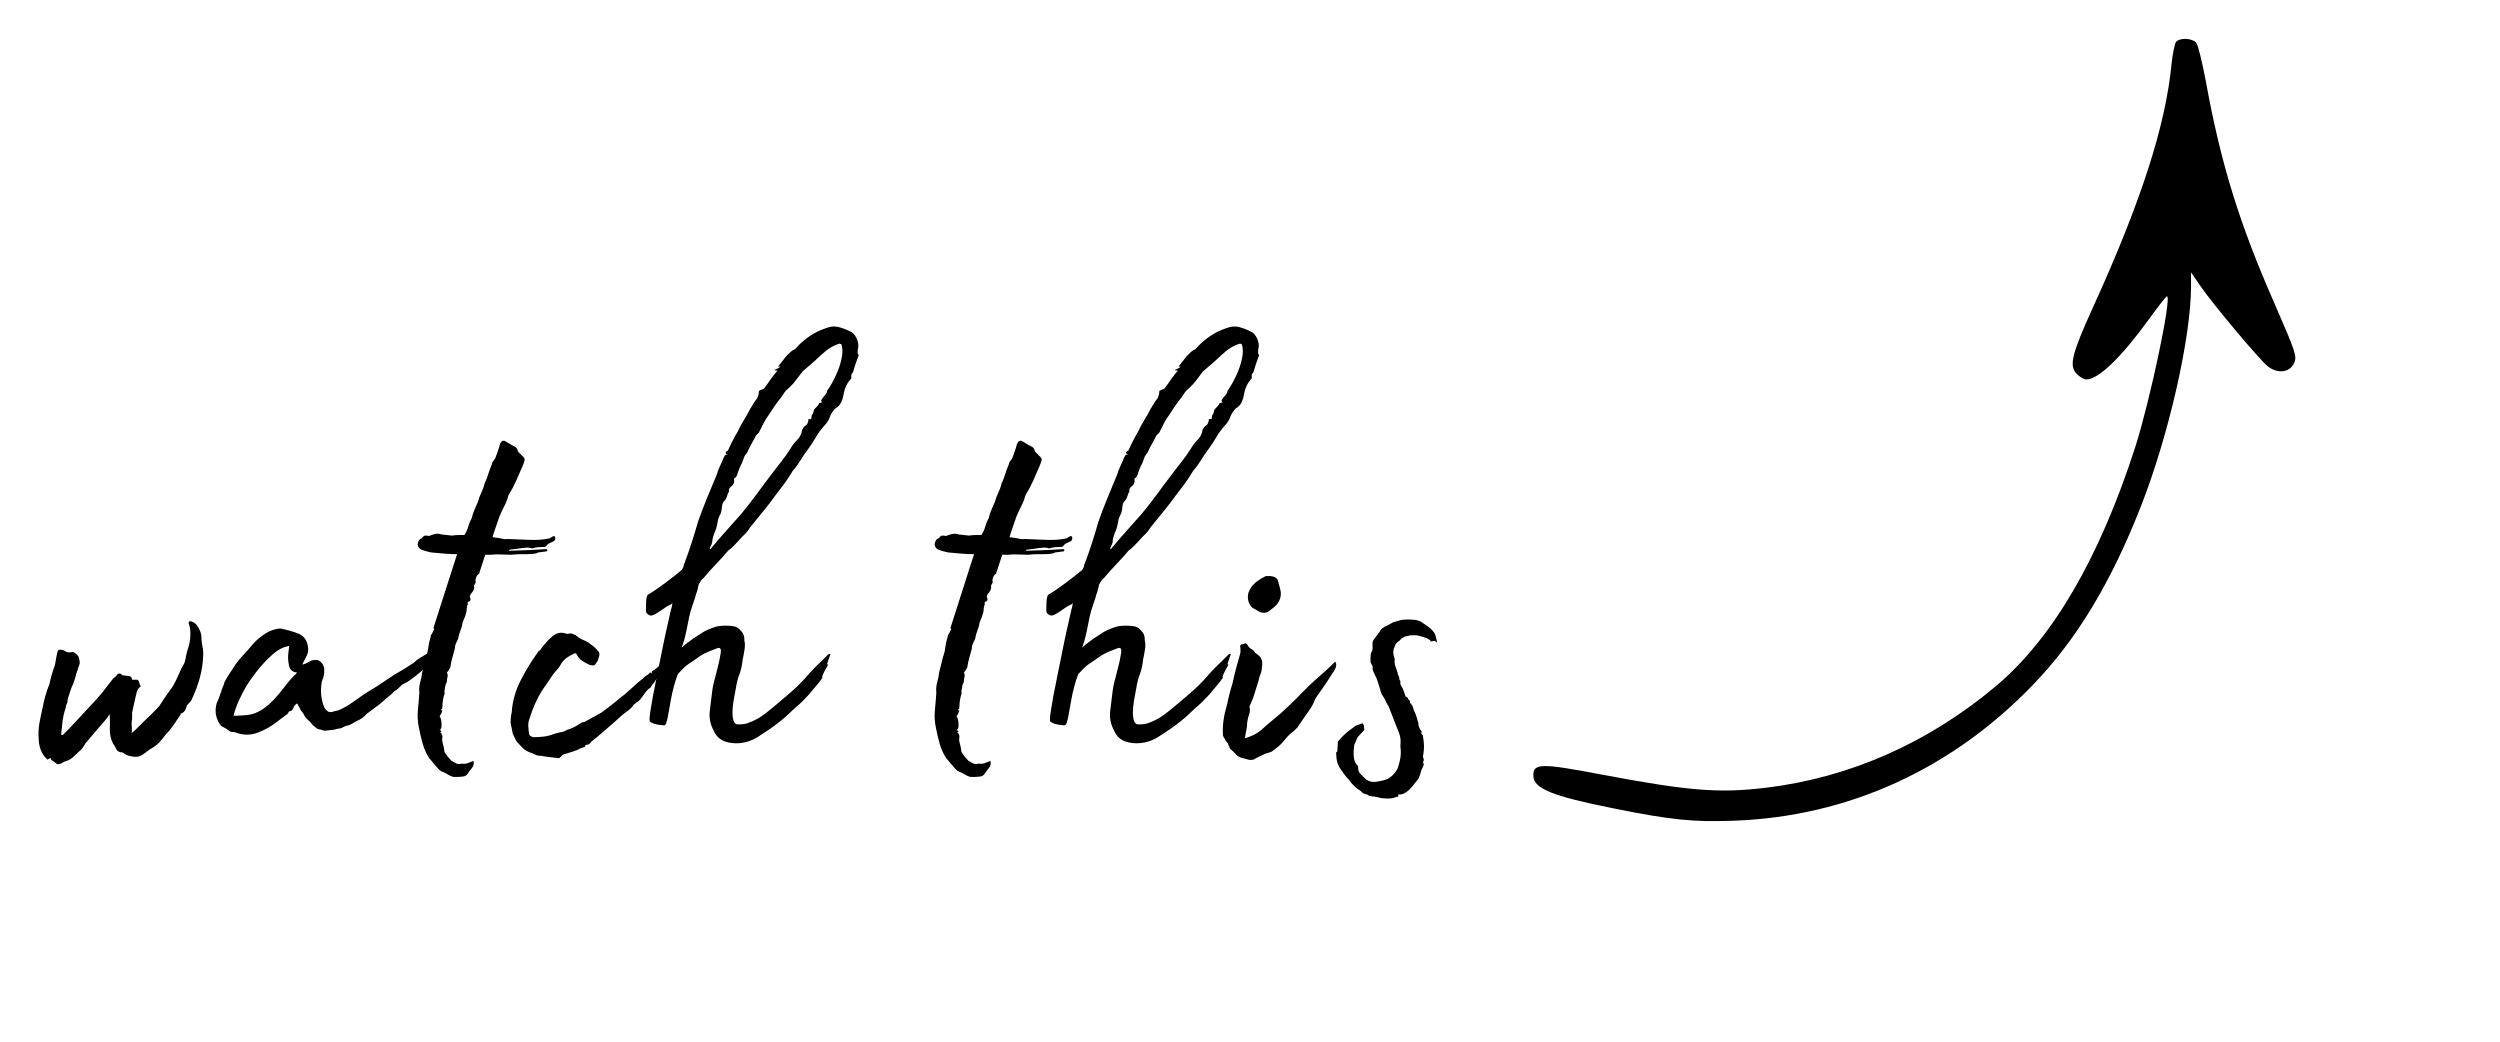
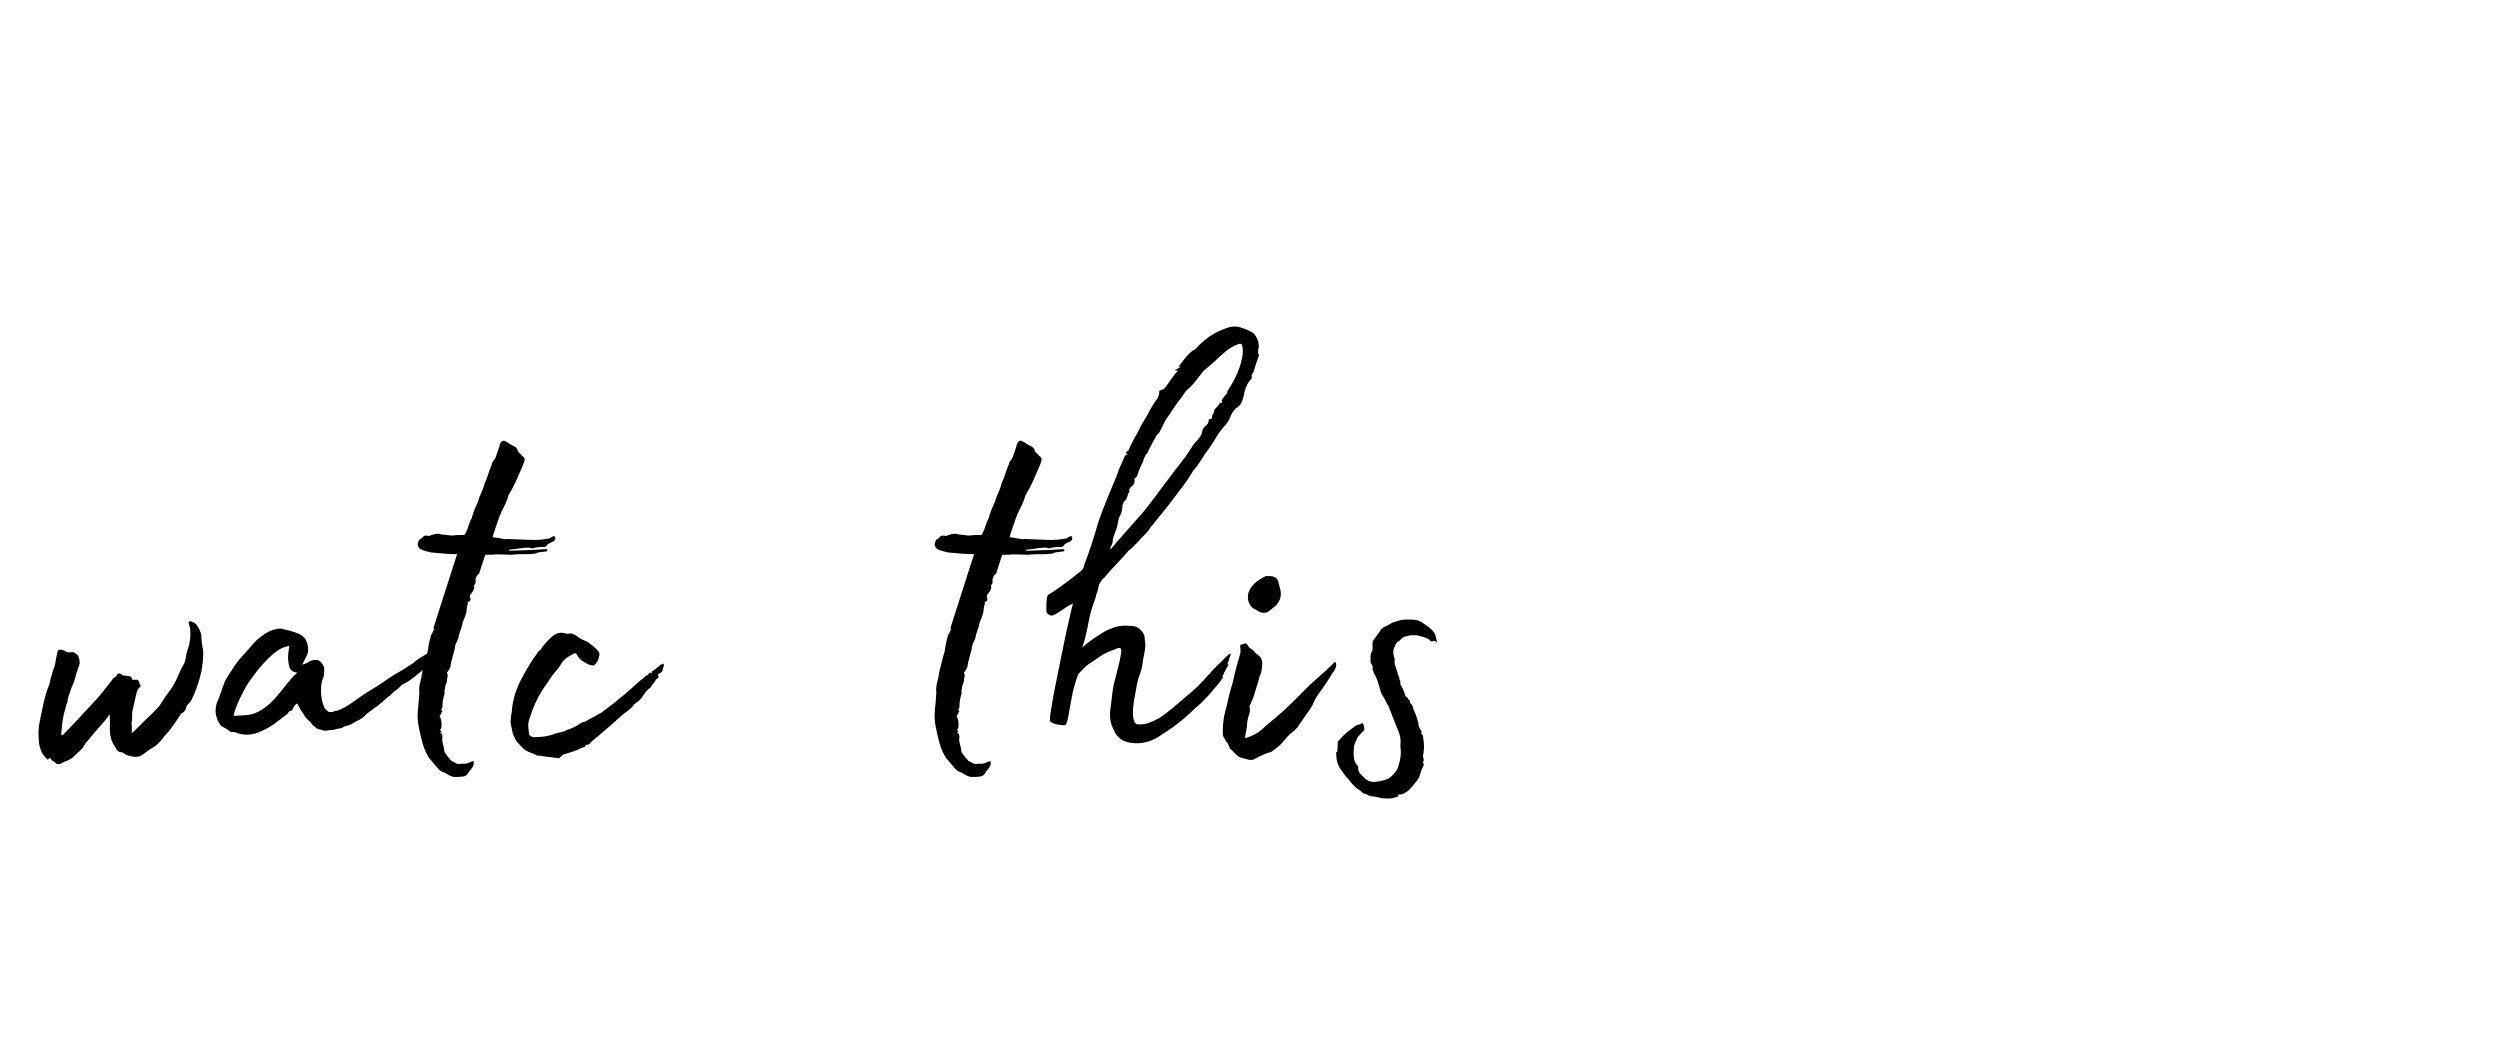
<svg xmlns="http://www.w3.org/2000/svg" width="720" zoomAndPan="magnify" viewBox="0 0 540 225" height="300" preserveAspectRatio="xMidYMid meet" version="1.2">
  <defs>
    <clipPath id="852d49496c">
-       <path d="M 331.191 8.109 L 496 8.109 L 496 177.609 L 331.191 177.609 Z M 331.191 8.109 " />
-     </clipPath>
+       </clipPath>
  </defs>
  <g id="1f96204bee">
    <g clip-rule="nonzero" clip-path="url(#852d49496c)">
      <path style=" stroke:none;fill-rule:evenodd;fill:#000000;fill-opacity:1;" d="M 470.016 9.059 C 469.738 9.453 469.289 11.531 469.066 13.723 C 467.781 27.145 462.465 43.543 452.23 66.066 C 447.422 76.625 446.863 79.039 448.598 80.781 C 449.266 81.457 450.164 81.961 450.609 81.961 C 453.293 81.961 458.215 77.188 464.312 68.762 C 466.215 66.121 467.891 63.988 468.059 63.988 C 469.18 63.988 464.48 86.285 461.234 96.508 C 453.52 120.434 443.449 137.789 431.203 148.125 C 416.605 160.422 399.602 167.949 381.539 170.141 C 371.301 171.375 364.871 170.871 345.797 167.277 C 332.824 164.805 331.199 164.859 331.199 167.5 C 331.199 170.309 335.172 171.938 348.371 174.578 C 360.844 177.105 365.82 177.609 374.547 177.273 C 399.211 176.375 421.582 166.152 439.199 147.844 C 448.598 138.07 456.035 125.77 462.523 109.145 C 468.449 93.98 473.262 72.863 473.262 61.855 L 473.262 58.82 L 475.105 61.516 C 477.625 65.281 488.027 77.691 489.871 79.152 C 491.996 80.781 494.57 80.5 495.52 78.422 C 496.191 77.02 495.914 76.176 491.27 65.504 C 483.777 48.488 479.691 35.402 476.449 17.484 C 475.668 13.383 474.77 9.676 474.379 9.227 C 473.539 8.219 470.801 8.105 470.016 9.059 Z M 470.016 9.059 " />
    </g>
    <g style="fill:#000000;fill-opacity:1;">
      <g transform="translate(5.914, 158.624)">
        <path style="stroke:none" d="M 6.562 6.453 C 6.32 6.367 6.098 6.223 5.891 6.016 C 5.691 5.816 5.473 5.676 5.234 5.594 C 5.234 5.594 5.148 5.43 4.984 5.109 C 4.742 5.191 4.539 5.312 4.375 5.469 C 3.645 4.82 3.141 4.094 2.859 3.281 C 2.578 2.469 2.438 1.656 2.438 0.844 C 2.352 -0.281 2.41 -1.391 2.609 -2.484 C 2.816 -3.586 3.039 -4.664 3.281 -5.719 C 3.445 -6.613 3.648 -7.484 3.891 -8.328 C 4.129 -9.18 4.414 -10.016 4.75 -10.828 C 4.906 -11.555 5.082 -12.266 5.281 -12.953 C 5.488 -13.641 5.711 -14.312 5.953 -14.969 C 6.035 -15.445 6.117 -15.93 6.203 -16.422 C 6.285 -16.91 6.367 -17.316 6.453 -17.641 C 6.523 -18.203 6.848 -18.406 7.422 -18.25 C 7.578 -18.25 7.738 -18.207 7.906 -18.125 C 8.07 -18.039 8.156 -18 8.156 -18 C 8.312 -17.844 8.473 -17.766 8.641 -17.766 C 8.879 -17.68 9.16 -17.676 9.484 -17.75 C 9.805 -17.832 10.094 -17.754 10.344 -17.516 C 10.75 -17.273 11.008 -16.953 11.125 -16.547 C 11.25 -16.141 11.312 -15.734 11.312 -15.328 L 10.578 -13.141 C 10.504 -12.816 10.406 -12.453 10.281 -12.047 C 10.156 -11.641 10.016 -11.234 9.859 -10.828 C 9.691 -10.504 9.523 -10.098 9.359 -9.609 C 9.203 -9.117 9.039 -8.633 8.875 -8.156 C 8.719 -7.664 8.641 -7.258 8.641 -6.938 C 8.555 -6.77 8.473 -6.562 8.391 -6.312 C 8.305 -6.07 8.266 -5.875 8.266 -5.719 C 7.941 -4.738 7.719 -3.766 7.594 -2.797 C 7.477 -1.828 7.379 -0.895 7.297 0 C 7.297 0.082 7.414 0.125 7.656 0.125 L 9.125 -1.344 C 9.938 -2.227 10.707 -3.055 11.438 -3.828 C 12.164 -4.598 12.938 -5.43 13.75 -6.328 C 14.633 -7.211 15.461 -8.141 16.234 -9.109 C 17.004 -10.086 17.797 -11.109 18.609 -12.172 C 18.773 -12.242 18.895 -12.32 18.969 -12.406 C 19.051 -12.488 19.133 -12.57 19.219 -12.656 C 19.539 -13.219 19.945 -13.297 20.438 -12.891 C 20.438 -12.805 20.457 -12.766 20.5 -12.766 C 20.539 -12.766 20.562 -12.766 20.562 -12.766 C 21.125 -12.691 21.586 -12.633 21.953 -12.594 C 22.316 -12.551 22.539 -12.328 22.625 -11.922 L 22.625 -11.797 C 22.863 -11.797 23.102 -11.797 23.344 -11.797 C 23.594 -11.797 23.758 -11.797 23.844 -11.797 C 24 -11.641 24.098 -11.457 24.141 -11.25 C 24.18 -11.051 24.242 -10.867 24.328 -10.703 C 24.41 -10.617 24.453 -10.535 24.453 -10.453 C 24.453 -10.379 24.453 -10.344 24.453 -10.344 C 24.047 -10.02 23.781 -9.656 23.656 -9.25 C 23.539 -8.844 23.441 -8.438 23.359 -8.031 L 22.625 -4.75 C 22.625 -4.414 22.625 -4.047 22.625 -3.641 C 22.625 -3.242 22.582 -2.844 22.5 -2.438 C 22.5 -2.113 22.52 -1.766 22.562 -1.391 C 22.602 -1.023 22.582 -0.645 22.5 -0.25 C 23.07 -0.727 23.578 -1.191 24.016 -1.641 C 24.461 -2.086 24.891 -2.516 25.297 -2.922 C 26.43 -3.973 27.488 -5.023 28.469 -6.078 C 28.875 -6.734 29.336 -7.441 29.859 -8.203 C 30.391 -8.973 30.898 -9.688 31.391 -10.344 C 31.867 -11.156 32.289 -12.004 32.656 -12.891 C 33.02 -13.785 33.445 -14.641 33.938 -15.453 C 34.102 -16.016 34.223 -16.539 34.297 -17.031 C 34.379 -17.52 34.504 -18.004 34.672 -18.484 C 35.148 -19.785 35.312 -21.25 35.156 -22.875 C 34.988 -23.602 34.867 -24.004 34.797 -24.078 L 35.031 -24.453 C 35.52 -24.453 36.008 -24.207 36.5 -23.719 C 36.82 -23.312 37.082 -22.863 37.281 -22.375 C 37.488 -21.895 37.594 -21.41 37.594 -20.922 C 37.594 -20.359 37.672 -19.691 37.828 -18.922 C 37.992 -18.148 38.035 -17.438 37.953 -16.781 C 37.867 -13.863 37.016 -10.703 35.391 -7.297 L 34.422 -6.203 C 34.266 -5.305 33.859 -4.738 33.203 -4.5 C 33.129 -4.5 33.094 -4.414 33.094 -4.25 C 32.52 -3.445 31.988 -2.676 31.5 -1.938 C 31.02 -1.207 30.453 -0.52 29.797 0.125 C 29.391 0.688 28.984 1.191 28.578 1.641 C 28.18 2.086 27.656 2.516 27 2.922 C 26.676 3.078 26.312 3.316 25.906 3.641 C 25.5 3.973 25.094 4.258 24.688 4.5 C 24.207 4.82 23.562 4.922 22.75 4.797 C 21.938 4.68 21.328 4.461 20.922 4.141 C 20.598 3.973 20.477 3.891 20.562 3.891 C 19.906 3.891 19.473 3.688 19.266 3.281 C 19.066 2.875 18.805 2.43 18.484 1.953 C 18.004 0.973 17.781 -0.062 17.812 -1.156 C 17.852 -2.25 17.836 -3.32 17.766 -4.375 C 17.43 -3.812 17.039 -3.285 16.594 -2.797 C 16.156 -2.305 15.734 -1.82 15.328 -1.344 C 15.004 -0.938 14.676 -0.551 14.344 -0.188 C 14.02 0.176 13.695 0.562 13.375 0.969 C 13.301 1.051 13.18 1.191 13.016 1.391 C 12.848 1.598 12.688 1.785 12.531 1.953 C 12.363 2.273 12.16 2.598 11.922 2.922 C 11.68 3.242 11.359 3.566 10.953 3.891 C 10.629 4.211 10.266 4.555 9.859 4.922 C 9.453 5.285 9.004 5.551 8.516 5.719 C 8.191 5.801 7.867 5.941 7.547 6.141 C 7.223 6.348 6.895 6.453 6.562 6.453 Z M 6.562 6.453 " />
      </g>
    </g>
    <g style="fill:#000000;fill-opacity:1;">
      <g transform="translate(47.151, 158.624)">
        <path style="stroke:none" d="M 46.109 -16.172 C 45.535 -15.285 44.801 -14.457 43.906 -13.688 C 43.02 -12.914 42.172 -12.242 41.359 -11.672 C 41.035 -11.43 40.691 -11.227 40.328 -11.062 C 39.961 -10.906 39.695 -10.742 39.531 -10.578 C 39.375 -10.422 39.172 -10.219 38.922 -9.969 C 38.68 -9.727 38.398 -9.523 38.078 -9.359 C 37.992 -9.285 37.789 -9.082 37.469 -8.75 C 37.145 -8.426 36.898 -8.227 36.734 -8.156 L 34.906 -6.562 L 31.984 -4.375 C 31.504 -3.812 31 -3.406 30.469 -3.156 C 29.945 -2.914 29.359 -2.594 28.703 -2.188 C 28.379 -2.031 28.094 -1.93 27.844 -1.891 C 27.602 -1.848 27.32 -1.742 27 -1.578 C 26.914 -1.492 26.734 -1.41 26.453 -1.328 C 26.172 -1.254 25.945 -1.219 25.781 -1.219 C 25.707 -1.219 25.547 -1.176 25.297 -1.094 C 25.055 -1.008 24.852 -0.969 24.688 -0.969 C 24.445 -0.969 24.102 -0.926 23.656 -0.844 C 23.207 -0.77 22.863 -0.77 22.625 -0.844 C 22.539 -0.926 22.359 -0.988 22.078 -1.031 C 21.797 -1.07 21.57 -1.133 21.406 -1.219 C 21.25 -1.301 21.086 -1.422 20.922 -1.578 C 20.754 -1.742 20.594 -1.867 20.438 -1.953 C 20.113 -2.43 19.75 -2.832 19.344 -3.156 C 18.938 -3.488 18.613 -3.938 18.375 -4.5 C 18.039 -4.906 17.832 -5.188 17.75 -5.344 C 17.676 -5.508 17.555 -5.754 17.391 -6.078 C 17.305 -6.16 17.242 -6.258 17.203 -6.375 C 17.172 -6.5 17.113 -6.602 17.031 -6.688 C 16.625 -6.445 16.336 -6.102 16.172 -5.656 C 16.016 -5.207 15.734 -4.984 15.328 -4.984 C 15.242 -4.898 15.16 -4.773 15.078 -4.609 C 15.004 -4.453 14.883 -4.332 14.719 -4.25 C 13.988 -3.688 13.156 -3.062 12.219 -2.375 C 11.289 -1.688 10.336 -1.141 9.359 -0.734 C 7.422 0.242 5.477 0.328 3.531 -0.484 C 3.125 -0.484 2.797 -0.523 2.547 -0.609 C 2.223 -0.93 1.578 -1.336 0.609 -1.828 C -0.523 -3.285 -0.848 -4.906 -0.359 -6.688 C 0.047 -7.582 0.328 -8.312 0.484 -8.875 C 0.566 -8.957 0.609 -9.039 0.609 -9.125 C 0.691 -9.531 0.812 -9.895 0.969 -10.219 C 1.133 -10.539 1.258 -10.906 1.344 -11.312 L 2.188 -12.766 C 2.426 -13.098 2.629 -13.406 2.797 -13.688 C 2.961 -13.969 3.082 -14.148 3.156 -14.234 C 3.812 -15.285 4.523 -16.219 5.297 -17.031 C 6.066 -17.844 6.816 -18.691 7.547 -19.578 C 8.273 -20.391 9.145 -21.117 10.156 -21.766 C 11.164 -22.422 12.238 -22.789 13.375 -22.875 C 14.676 -22.625 15.93 -22.273 17.141 -21.828 C 18.359 -21.391 19.094 -20.477 19.344 -19.094 C 19.5 -18.281 19.414 -17.57 19.094 -16.969 C 18.77 -16.363 18.445 -15.734 18.125 -15.078 C 18.613 -15.16 19.098 -15.363 19.578 -15.688 C 20.066 -16.008 20.676 -16.133 21.406 -16.062 C 22.133 -15.812 22.625 -15.242 22.875 -14.359 C 22.875 -14.359 22.875 -14.094 22.875 -13.562 C 22.875 -13.031 22.789 -12.523 22.625 -12.047 C 22.539 -11.961 22.5 -11.879 22.5 -11.797 C 22.5 -11.711 22.457 -11.594 22.375 -11.438 C 22.219 -10.625 22.16 -9.77 22.203 -8.875 C 22.242 -7.988 22.426 -7.098 22.75 -6.203 C 22.906 -5.641 23.27 -5.191 23.844 -4.859 C 24.082 -4.785 24.363 -4.785 24.688 -4.859 C 24.852 -4.941 25.055 -5.004 25.297 -5.047 C 25.547 -5.086 25.789 -5.148 26.031 -5.234 C 27 -5.641 27.969 -6.188 28.938 -6.875 C 29.914 -7.562 30.812 -8.191 31.625 -8.766 C 32.438 -9.242 33.285 -9.766 34.172 -10.328 C 35.066 -10.898 35.922 -11.473 36.734 -12.047 C 37.703 -12.691 38.41 -13.133 38.859 -13.375 C 39.305 -13.625 39.754 -13.891 40.203 -14.172 C 40.648 -14.453 41.316 -14.879 42.203 -15.453 C 42.609 -15.859 43.078 -16.223 43.609 -16.547 C 44.141 -16.867 44.688 -17.191 45.25 -17.516 L 45.609 -17.266 Z M 16.422 -12.766 C 16.504 -12.766 16.625 -12.863 16.781 -13.062 C 16.945 -13.27 17.031 -13.375 17.031 -13.375 L 16.906 -13.375 C 16.008 -13.457 15.461 -13.961 15.266 -14.891 C 15.066 -15.828 15.023 -16.758 15.141 -17.688 C 15.266 -18.625 15.328 -19.094 15.328 -19.094 C 14.109 -18.938 12.867 -18.289 11.609 -17.156 C 10.359 -16.02 9.242 -14.82 8.266 -13.562 C 7.297 -12.301 6.566 -11.27 6.078 -10.469 C 5.516 -9.488 4.988 -8.473 4.5 -7.422 C 4.008 -6.367 3.602 -5.234 3.281 -4.016 C 3.926 -4.016 4.734 -4.051 5.703 -4.125 C 6.68 -4.207 7.457 -4.375 8.031 -4.625 C 9.406 -5.188 10.703 -6.117 11.922 -7.422 C 12.816 -8.391 13.566 -9.281 14.172 -10.094 C 14.773 -10.906 15.523 -11.797 16.422 -12.766 Z M 16.422 -12.766 " />
      </g>
    </g>
    <g style="fill:#000000;fill-opacity:1;">
      <g transform="translate(86.564, 158.624)">
        <path style="stroke:none" d="M 25.547 -40.141 L 23.484 -39.891 L 23.359 -39.656 C 25.703 -39.738 27.344 -39.797 28.281 -39.828 C 29.219 -39.867 30.289 -39.93 31.5 -40.016 C 31.75 -39.859 31.75 -39.695 31.5 -39.531 L 29.688 -39.297 C 29.352 -39.047 28.5 -38.922 27.125 -38.922 C 26.801 -38.922 26.375 -38.922 25.844 -38.922 C 25.32 -38.922 24.656 -38.879 23.844 -38.797 C 23.195 -38.797 22.469 -38.816 21.656 -38.859 C 20.844 -38.898 20.148 -38.879 19.578 -38.797 L 18.25 -38.797 L 16.906 -34.672 C 16.664 -34.586 16.461 -34.344 16.297 -33.938 C 16.141 -33.531 16.098 -33.207 16.172 -32.969 C 16.254 -32.883 16.133 -32.598 15.812 -32.109 C 15.977 -31.547 15.734 -30.938 15.078 -30.281 C 15.078 -30.207 15.035 -30.109 14.953 -29.984 C 14.879 -29.859 14.883 -29.719 14.969 -29.562 C 15.207 -29.07 15.039 -28.742 14.469 -28.578 C 14.469 -28.578 14.469 -28.414 14.469 -28.094 C 14.312 -27.688 14.234 -27.301 14.234 -26.938 C 14.234 -26.57 14.148 -26.188 13.984 -25.781 C 13.898 -25.457 13.797 -25.176 13.672 -24.938 C 13.555 -24.695 13.457 -24.453 13.375 -24.203 C 13.301 -23.641 13.141 -23.051 12.891 -22.438 C 12.648 -21.832 12.488 -21.242 12.406 -20.672 C 12.25 -20.348 12.086 -20.004 11.922 -19.641 C 11.754 -19.273 11.672 -18.891 11.672 -18.484 C 11.516 -17.836 11.332 -17.172 11.125 -16.484 C 10.926 -15.797 10.785 -15.125 10.703 -14.469 C 10.617 -14.312 10.516 -14.129 10.391 -13.922 C 10.273 -13.723 10.133 -13.539 9.969 -13.375 C 10.133 -13.051 10.176 -12.727 10.094 -12.406 C 10.008 -12.082 9.969 -11.758 9.969 -11.438 C 9.969 -11.352 9.906 -11.188 9.781 -10.938 C 9.664 -10.695 9.609 -10.5 9.609 -10.344 C 9.441 -9.613 9.398 -9.125 9.484 -8.875 C 9.16 -7.906 9 -6.93 9 -5.953 C 9 -5.711 8.922 -5.516 8.766 -5.359 C 8.598 -5.359 8.676 -5.273 9 -5.109 C 8.844 -4.703 8.641 -4.297 8.391 -3.891 C 8.641 -3.566 8.781 -3.02 8.812 -2.25 C 8.852 -1.477 8.711 -1.051 8.391 -0.969 C 8.555 -0.883 8.676 -0.801 8.75 -0.719 C 8.832 -0.645 8.754 -0.523 8.516 -0.359 C 8.836 -0.285 9 0.035 9 0.609 C 8.914 1.016 8.938 1.438 9.062 1.875 C 9.188 2.32 9.285 2.75 9.359 3.156 C 9.359 3.562 9.457 3.883 9.656 4.125 C 9.863 4.375 10.008 4.582 10.094 4.75 L 10.953 5.719 C 11.516 6.039 11.895 6.242 12.094 6.328 C 12.301 6.41 12.691 6.41 13.266 6.328 C 13.742 6.41 14.266 6.328 14.828 6.078 C 15.398 5.836 15.688 5.719 15.688 5.719 C 15.852 6.281 15.754 6.785 15.391 7.234 C 15.023 7.68 14.68 8.148 14.359 8.641 C 14.109 8.961 13.703 9.125 13.141 9.125 L 13.375 9.125 C 12.488 9.207 11.844 9.227 11.438 9.188 C 11.031 9.145 10.379 8.836 9.484 8.266 C 8.922 8.109 8.473 7.848 8.141 7.484 C 7.816 7.117 7.414 6.648 6.938 6.078 C 6.77 5.836 6.523 5.555 6.203 5.234 C 5.555 4.254 5.066 3.176 4.734 2 C 4.41 0.832 4.129 -0.359 3.891 -1.578 C 3.648 -2.797 3.586 -4.016 3.703 -5.234 C 3.828 -6.453 3.93 -7.707 4.016 -9 C 3.93 -9.727 3.988 -10.457 4.188 -11.188 C 4.395 -11.914 4.539 -12.645 4.625 -13.375 L 5.469 -16.781 C 5.719 -17.438 5.879 -18.109 5.953 -18.797 C 6.035 -19.484 6.203 -20.234 6.453 -21.047 C 6.453 -21.285 6.531 -21.504 6.688 -21.703 C 6.852 -21.91 6.977 -22.176 7.062 -22.5 L 7.297 -22.5 C 7.211 -22.582 7.172 -22.664 7.172 -22.75 C 7.172 -22.832 7.133 -22.91 7.062 -22.984 L 10.953 -35.156 L 12.172 -38.922 C 10.785 -38.922 8.914 -39.047 6.562 -39.297 C 5.832 -39.453 5.18 -39.629 4.609 -39.828 C 4.047 -40.035 3.727 -40.426 3.656 -41 C 3.656 -41.156 3.711 -41.395 3.828 -41.719 C 3.953 -42.039 4.176 -42.242 4.5 -42.328 C 4.82 -42.734 5.082 -42.938 5.281 -42.938 C 5.488 -42.938 5.594 -42.938 5.594 -42.938 C 5.676 -42.938 5.797 -42.914 5.953 -42.875 C 6.117 -42.832 6.242 -42.852 6.328 -42.938 C 6.734 -43.102 7.141 -43.223 7.547 -43.297 C 7.953 -43.379 8.359 -43.344 8.766 -43.188 L 11.062 -42.938 C 11.633 -43.02 12.145 -43.062 12.594 -43.062 C 13.039 -43.062 13.426 -43.062 13.75 -43.062 C 14.156 -43.707 14.438 -44.332 14.594 -44.938 C 14.758 -45.551 15.004 -46.141 15.328 -46.703 C 15.484 -47.359 15.68 -47.969 15.922 -48.531 C 16.172 -49.102 16.422 -49.672 16.672 -50.234 C 16.828 -50.879 17.066 -51.523 17.391 -52.172 C 17.711 -52.828 17.957 -53.52 18.125 -54.25 C 18.445 -54.895 18.707 -55.562 18.906 -56.25 C 19.113 -56.945 19.379 -57.66 19.703 -58.391 C 19.703 -58.629 19.781 -58.828 19.938 -58.984 C 20.102 -59.148 20.27 -59.395 20.438 -59.719 C 20.594 -60.125 20.77 -60.609 20.969 -61.172 C 21.176 -61.742 21.32 -62.234 21.406 -62.641 C 21.656 -63.297 22.02 -63.539 22.5 -63.375 C 22.582 -63.289 22.68 -63.227 22.797 -63.188 C 22.922 -63.145 23.023 -63.086 23.109 -63.016 C 23.598 -62.68 24.062 -62.414 24.5 -62.219 C 24.945 -62.02 25.211 -61.676 25.297 -61.188 C 25.379 -61.02 25.52 -60.852 25.719 -60.688 C 25.926 -60.531 26.07 -60.375 26.156 -60.219 C 26.633 -59.883 26.832 -59.555 26.75 -59.234 C 26.676 -58.91 26.555 -58.547 26.391 -58.141 C 25.91 -57.004 25.426 -55.891 24.938 -54.797 C 24.445 -53.703 23.879 -52.629 23.234 -51.578 C 23.066 -50.848 22.781 -50.098 22.375 -49.328 C 21.977 -48.555 21.613 -47.766 21.281 -46.953 C 20.875 -45.734 20.57 -44.859 20.375 -44.328 C 20.176 -43.805 19.992 -43.223 19.828 -42.578 C 20.723 -42.492 21.41 -42.391 21.891 -42.266 C 22.379 -42.148 22.742 -42.129 22.984 -42.203 C 24.93 -42.129 26.41 -42.07 27.422 -42.031 C 28.441 -41.988 29.273 -41.988 29.922 -42.031 C 30.566 -42.07 31.297 -42.172 32.109 -42.328 C 32.273 -42.41 32.477 -42.531 32.719 -42.688 C 32.969 -42.852 33.172 -42.859 33.328 -42.703 C 33.492 -42.129 33.27 -41.738 32.656 -41.531 C 32.051 -41.332 31.629 -41.031 31.391 -40.625 L 31.141 -40.5 C 30.816 -40.5 30.367 -40.477 29.797 -40.438 C 29.234 -40.406 28.75 -40.305 28.344 -40.141 C 28.102 -40.305 27.676 -40.367 27.062 -40.328 C 26.457 -40.285 25.953 -40.223 25.547 -40.141 Z M 25.547 -40.141 " />
      </g>
    </g>
    <g style="fill:#000000;fill-opacity:1;">
      <g transform="translate(112.109, 158.624)">
        <path style="stroke:none" d="M 31.141 -15.328 C 31.141 -15.242 31.18 -15.16 31.266 -15.078 C 31.348 -15.004 31.348 -14.926 31.266 -14.844 C 31.18 -14.52 31.098 -14.191 31.016 -13.859 C 30.93 -13.535 30.688 -13.297 30.281 -13.141 C 30.125 -13.141 30.047 -13.016 30.047 -12.766 C 30.203 -12.441 30.16 -12.219 29.922 -12.094 C 29.68 -11.977 29.52 -11.801 29.438 -11.562 C 29.352 -11.477 29.312 -11.414 29.312 -11.375 C 29.312 -11.332 29.234 -11.227 29.078 -11.062 C 28.828 -10.82 28.703 -10.66 28.703 -10.578 C 28.617 -10.504 28.555 -10.406 28.516 -10.281 C 28.484 -10.156 28.383 -10.051 28.219 -9.969 C 27.895 -9.812 27.426 -9.285 26.812 -8.391 C 26.207 -7.504 25.742 -7.02 25.422 -6.938 C 25.18 -6.688 24.977 -6.523 24.812 -6.453 C 24.656 -6.203 24.492 -5.992 24.328 -5.828 C 24.16 -5.672 24 -5.516 23.844 -5.359 L 22.375 -4.25 C 21.32 -3.281 20.27 -2.348 19.219 -1.453 C 18.164 -0.566 17.555 -0.039 17.391 0.125 C 17.305 0.125 17.266 0.145 17.266 0.188 C 17.266 0.227 17.266 0.25 17.266 0.25 C 17.191 0.32 16.891 0.562 16.359 0.969 C 15.828 1.375 15.441 1.738 15.203 2.062 C 15.117 2.145 14.938 2.207 14.656 2.25 C 14.375 2.289 14.234 2.43 14.234 2.672 C 14.066 2.754 13.844 2.836 13.562 2.922 C 13.281 3.004 13.016 3.125 12.766 3.281 C 12.203 3.531 11.633 3.734 11.062 3.891 C 10.5 4.055 9.973 4.219 9.484 4.375 C 9.328 4.539 9.145 4.723 8.938 4.922 C 8.738 5.129 8.516 5.191 8.266 5.109 L 5.359 4.75 C 5.191 4.664 4.945 4.625 4.625 4.625 C 4.301 4.625 4.016 4.582 3.766 4.5 C 3.441 4.332 3.055 4.164 2.609 4 C 2.172 3.844 1.75 3.645 1.344 3.406 C 1.008 3.164 0.703 2.879 0.422 2.547 C 0.141 2.223 -0.16 1.898 -0.484 1.578 C -0.648 1.336 -0.789 1.07 -0.906 0.781 C -1.031 0.5 -1.176 0.195 -1.344 -0.125 C -1.414 -0.531 -1.492 -0.914 -1.578 -1.281 C -1.66 -1.645 -1.742 -2.066 -1.828 -2.547 C -1.828 -2.879 -1.805 -3.242 -1.766 -3.641 C -1.723 -4.047 -1.66 -4.414 -1.578 -4.75 C -1.422 -7.258 -0.711 -9.688 0.547 -12.031 C 1.805 -14.383 2.961 -16.254 4.016 -17.641 C 4.172 -17.961 4.332 -18.125 4.5 -18.125 C 4.664 -18.289 4.785 -18.453 4.859 -18.609 C 4.941 -18.773 5.023 -18.895 5.109 -18.969 C 5.191 -19.051 5.453 -19.352 5.891 -19.875 C 6.336 -20.406 6.688 -20.754 6.938 -20.922 C 7.906 -21.891 8.957 -22.176 10.094 -21.781 C 10.344 -21.695 10.609 -21.691 10.891 -21.766 C 11.172 -21.848 11.43 -21.812 11.672 -21.656 C 12.004 -21.57 12.312 -21.406 12.594 -21.156 C 12.875 -20.914 13.176 -20.719 13.5 -20.562 C 13.906 -20.395 14.27 -20.227 14.594 -20.062 C 14.914 -19.906 15.203 -19.707 15.453 -19.469 C 16.098 -19.062 16.703 -18.492 17.266 -17.766 C 17.43 -17.43 17.395 -16.984 17.156 -16.422 C 17.156 -16.18 17.07 -15.957 16.906 -15.75 C 16.75 -15.551 16.586 -15.328 16.422 -15.078 C 16.336 -14.922 16.133 -14.863 15.812 -14.906 C 15.488 -14.945 15.242 -15.004 15.078 -15.078 C 14.754 -15.242 14.453 -15.406 14.172 -15.562 C 13.891 -15.727 13.625 -15.895 13.375 -16.062 C 12.895 -16.539 12.613 -16.906 12.531 -17.156 C 12.363 -17.562 12.117 -17.641 11.797 -17.391 C 11.234 -17.148 10.707 -16.848 10.219 -16.484 C 9.727 -16.117 9.32 -15.648 9 -15.078 C 8.758 -14.598 8.457 -14.176 8.094 -13.812 C 7.727 -13.445 7.383 -13.02 7.062 -12.531 C 6.727 -12.039 6.398 -11.551 6.078 -11.062 C 5.754 -10.582 5.391 -10.055 4.984 -9.484 C 4.422 -8.598 3.914 -7.645 3.469 -6.625 C 3.02 -5.613 2.633 -4.582 2.312 -3.531 C 2.07 -2.957 1.969 -2.363 2 -1.75 C 2.039 -1.145 2.102 -0.562 2.188 0 C 2.27 0.238 2.555 0.441 3.047 0.609 C 3.773 0.609 4.523 0.566 5.297 0.484 C 6.066 0.398 6.852 0.195 7.656 -0.125 C 8.145 -0.281 8.633 -0.398 9.125 -0.484 C 9.613 -0.566 10.02 -0.727 10.344 -0.969 C 11.227 -1.219 12.035 -1.582 12.766 -2.062 C 13.016 -2.227 13.238 -2.367 13.438 -2.484 C 13.645 -2.609 13.867 -2.672 14.109 -2.672 L 17.875 -4.75 C 18.602 -5.312 19.312 -5.852 20 -6.375 C 20.695 -6.906 21.367 -7.457 22.016 -8.031 C 22.504 -8.352 23.297 -9.02 24.391 -10.031 C 25.484 -11.051 26.273 -11.723 26.766 -12.047 C 26.922 -12.285 27.328 -12.609 27.984 -13.016 C 28.055 -13.098 28.133 -13.195 28.219 -13.312 C 28.301 -13.438 28.422 -13.379 28.578 -13.141 C 28.66 -13.297 28.703 -13.414 28.703 -13.5 C 28.703 -13.582 28.703 -13.625 28.703 -13.625 C 29.023 -13.781 29.348 -14 29.672 -14.281 C 30.004 -14.57 30.332 -14.836 30.656 -15.078 C 30.812 -15.078 30.973 -15.16 31.141 -15.328 Z M 31.141 -15.328 " />
      </g>
    </g>
    <g style="fill:#000000;fill-opacity:1;">
      <g transform="translate(137.289, 158.624)">
-         <path style="stroke:none" d="M 26.516 0.484 C 24.734 1.617 22.848 2.082 20.859 1.875 C 18.867 1.676 17.551 0.805 16.906 -0.734 C 16.094 -2.191 15.812 -3.734 16.062 -5.359 C 16.219 -6.492 16.359 -7.645 16.484 -8.812 C 16.609 -9.988 16.832 -11.109 17.156 -12.172 C 17.395 -13.141 17.613 -14.008 17.812 -14.781 C 18.02 -15.551 18.207 -16.461 18.375 -17.516 C 18.531 -18.484 18.285 -18.848 17.641 -18.609 C 16.992 -18.367 16.469 -18.164 16.062 -18 C 15.082 -17.594 14.305 -17.188 13.734 -16.781 C 13.172 -16.375 12.648 -16.008 12.172 -15.688 C 11.273 -15.125 10.645 -14.641 10.281 -14.234 C 9.914 -13.828 9.531 -13.422 9.125 -13.016 C 8.801 -12.203 8.516 -11.312 8.266 -10.344 C 8.023 -9.531 7.781 -8.41 7.531 -6.984 C 7.289 -5.566 7.094 -4.457 6.938 -3.656 C 6.852 -3.25 6.75 -2.863 6.625 -2.5 C 6.508 -2.133 6.367 -1.953 6.203 -1.953 C 5.879 -1.953 5.375 -2.008 4.688 -2.125 C 4 -2.25 3.453 -2.473 3.047 -2.797 C 2.961 -3.203 3.039 -4.113 3.281 -5.531 C 3.531 -6.945 3.691 -7.898 3.766 -8.391 C 3.93 -9.285 4.219 -10.723 4.625 -12.703 C 5.031 -14.691 5.453 -16.781 5.891 -18.969 C 6.336 -21.164 6.742 -23.031 7.109 -24.562 C 7.473 -26.102 7.656 -26.914 7.656 -27 C 7.738 -27.164 7.801 -27.41 7.844 -27.734 C 7.883 -28.055 7.945 -28.258 8.031 -28.344 L 7.656 -28.094 C 7.094 -27.852 6.301 -27.367 5.281 -26.641 C 4.27 -25.91 3.562 -25.586 3.156 -25.672 C 2.75 -25.828 2.469 -26.031 2.312 -26.281 C 2.227 -26.52 2.207 -27.188 2.25 -28.281 C 2.289 -29.375 2.43 -30.004 2.672 -30.172 C 3.891 -30.898 5.164 -31.77 6.5 -32.781 C 7.844 -33.789 9 -34.703 9.969 -35.516 C 10.219 -35.922 10.344 -36.164 10.344 -36.25 C 10.344 -36.332 10.383 -36.535 10.469 -36.859 L 10.469 -36.734 C 11.113 -38.441 11.656 -39.984 12.094 -41.359 C 12.539 -42.734 13.008 -44.273 13.5 -45.984 C 14.07 -47.598 14.703 -49.254 15.391 -50.953 C 16.078 -52.66 16.785 -54.367 17.516 -56.078 C 17.68 -56.641 17.883 -57.188 18.125 -57.719 C 18.363 -58.25 18.609 -58.797 18.859 -59.359 C 18.93 -59.598 19.051 -59.859 19.219 -60.141 C 19.383 -60.43 19.672 -60.535 20.078 -60.453 C 19.266 -60.617 19.223 -60.906 19.953 -61.312 C 20.598 -62.77 21.285 -64.109 22.016 -65.328 C 22.422 -66.211 22.863 -67.039 23.344 -67.812 C 23.832 -68.582 24.281 -69.375 24.688 -70.188 C 24.938 -70.594 25.18 -71 25.422 -71.406 C 25.66 -71.812 25.945 -72.219 26.281 -72.625 C 26.352 -72.781 26.43 -73 26.516 -73.281 C 26.598 -73.57 26.641 -73.879 26.641 -74.203 C 26.797 -74.285 26.973 -74.363 27.172 -74.438 C 27.379 -74.52 27.566 -74.602 27.734 -74.688 C 28.223 -75.332 28.688 -75.977 29.125 -76.625 C 29.57 -77.281 30.082 -77.93 30.656 -78.578 C 30.332 -78.578 30.086 -78.617 29.922 -78.703 C 30.566 -78.941 31.016 -79.188 31.266 -79.438 L 30.781 -79.438 L 32.484 -81.625 C 32.805 -81.945 33.109 -82.25 33.391 -82.531 C 33.672 -82.812 34.016 -83.035 34.422 -83.203 C 36.367 -85.391 38.562 -86.891 41 -87.703 C 42.051 -88.109 42.977 -88.207 43.781 -88 C 44.594 -87.801 45.406 -87.5 46.219 -87.094 C 46.875 -86.852 47.383 -86.328 47.75 -85.516 C 48.113 -84.703 48.211 -83.973 48.047 -83.328 C 47.961 -83.078 47.941 -82.891 47.984 -82.766 C 48.023 -82.648 48.004 -82.508 47.922 -82.344 C 48.086 -82.188 48.172 -82.023 48.172 -81.859 C 47.68 -80.566 47.273 -79.352 46.953 -78.219 C 46.867 -78.133 46.785 -78.031 46.703 -77.906 C 46.629 -77.789 46.594 -77.648 46.594 -77.484 L 46.594 -76.875 C 45.695 -75.977 45.129 -74.766 44.891 -73.234 C 44.805 -72.742 44.641 -72.234 44.391 -71.703 C 44.148 -71.18 43.75 -70.758 43.188 -70.438 C 42.613 -69.863 42.203 -69.234 41.953 -68.547 C 41.711 -67.859 41.312 -67.227 40.75 -66.656 C 40.02 -65.844 39.41 -65.008 38.922 -64.156 C 38.43 -63.312 37.863 -62.441 37.219 -61.547 C 36.656 -60.816 36.129 -60.047 35.641 -59.234 C 35.148 -58.422 34.582 -57.648 33.938 -56.922 C 33.375 -55.953 32.766 -55.02 32.109 -54.125 C 31.461 -53.238 30.816 -52.391 30.172 -51.578 C 29.359 -50.441 28.484 -49.305 27.547 -48.172 C 26.617 -47.035 25.664 -45.859 24.688 -44.641 C 24.363 -44.078 23.957 -43.57 23.469 -43.125 C 22.988 -42.676 22.547 -42.207 22.141 -41.719 C 21.816 -41.395 21.488 -41.051 21.156 -40.688 C 20.832 -40.32 20.473 -40.02 20.078 -39.781 C 19.18 -38.719 18.266 -37.703 17.328 -36.734 C 16.398 -35.766 15.531 -34.789 14.719 -33.812 C 14.395 -33.57 14.172 -33.328 14.047 -33.078 C 13.922 -32.836 13.781 -32.598 13.625 -32.359 C 13.457 -31.461 13.254 -30.734 13.016 -30.172 C 13.016 -30.004 12.812 -29.352 12.406 -28.219 C 12 -27.082 11.719 -26.109 11.562 -25.297 C 11.312 -24.004 11.125 -23.07 11 -22.5 C 10.883 -21.938 10.766 -21.41 10.641 -20.922 C 10.523 -20.43 10.301 -19.703 9.969 -18.734 C 10.375 -19.141 10.781 -19.484 11.188 -19.766 C 11.594 -20.047 12 -20.348 12.406 -20.672 C 13.051 -21.078 13.676 -21.484 14.281 -21.891 C 14.895 -22.297 15.648 -22.66 16.547 -22.984 C 17.191 -23.234 17.738 -23.379 18.188 -23.422 C 18.633 -23.461 19.02 -23.484 19.344 -23.484 C 20.227 -23.484 20.914 -23.422 21.406 -23.297 C 21.895 -23.172 22.344 -22.863 22.75 -22.375 C 23.312 -21.812 23.555 -21.125 23.484 -20.312 C 23.641 -19.75 23.656 -19.082 23.531 -18.312 C 23.414 -17.539 23.273 -16.789 23.109 -16.062 C 23.023 -15 22.801 -13.984 22.438 -13.016 C 22.07 -12.047 21.812 -11.031 21.656 -9.969 C 21.488 -9.082 21.32 -8.172 21.156 -7.234 C 21 -6.305 20.922 -5.395 20.922 -4.5 C 20.922 -4.094 20.977 -3.645 21.094 -3.156 C 21.219 -2.676 21.445 -2.352 21.781 -2.188 C 22.664 -2.102 23.473 -2.18 24.203 -2.422 C 24.93 -2.672 25.66 -3 26.391 -3.406 C 27.117 -3.812 28.211 -4.617 29.672 -5.828 C 31.141 -7.047 32.195 -7.941 32.844 -8.516 C 34.469 -9.891 35.785 -11.164 36.797 -12.344 C 37.805 -13.52 38.961 -14.719 40.266 -15.938 L 41.594 -17.266 C 41.758 -17.348 41.926 -17.391 42.094 -17.391 L 41.359 -15.203 C 41.359 -15.117 41.438 -15.078 41.594 -15.078 C 41.438 -14.754 41.211 -14.348 40.922 -13.859 C 40.641 -13.379 40.422 -12.895 40.266 -12.406 L 40.391 -12.281 C 39.898 -11.551 39.453 -10.961 39.047 -10.516 C 38.641 -10.078 38.113 -9.453 37.469 -8.641 C 36.977 -8.148 36.609 -7.766 36.359 -7.484 C 36.117 -7.203 35.719 -6.816 35.156 -6.328 C 34.664 -5.922 33.93 -5.25 32.953 -4.312 C 31.984 -3.383 30.691 -2.352 29.078 -1.219 Z M 16.172 -40.016 C 17.305 -41.398 18.422 -42.695 19.516 -43.906 C 20.617 -45.125 21.738 -46.383 22.875 -47.688 C 24.008 -49.062 25.082 -50.438 26.094 -51.812 C 27.102 -53.195 28.133 -54.578 29.188 -55.953 C 29.914 -56.93 30.664 -57.906 31.438 -58.875 C 32.207 -59.844 32.922 -60.859 33.578 -61.922 C 33.898 -62.484 34.32 -63.023 34.844 -63.547 C 35.375 -64.078 35.723 -64.672 35.891 -65.328 C 35.891 -65.723 36.094 -66.125 36.5 -66.531 C 37.062 -66.863 37.344 -67.395 37.344 -68.125 C 37.75 -68.039 37.953 -68.078 37.953 -68.234 C 37.953 -68.398 37.992 -68.645 38.078 -68.969 C 38.234 -69.133 38.332 -69.316 38.375 -69.516 C 38.414 -69.723 38.477 -69.945 38.562 -70.188 C 38.719 -70.352 38.914 -70.555 39.156 -70.797 C 39.406 -71.035 39.57 -71.281 39.656 -71.531 C 40.062 -71.688 40.266 -71.723 40.266 -71.641 C 40.098 -71.973 40.055 -72.176 40.141 -72.25 C 40.305 -72.57 40.551 -72.895 40.875 -73.219 C 41.195 -73.551 41.359 -73.879 41.359 -74.203 C 42.004 -75.086 42.629 -76.18 43.234 -77.484 C 43.848 -78.785 44.273 -80.062 44.516 -81.312 C 44.766 -82.57 44.727 -83.566 44.406 -84.297 C 44.238 -84.297 44.156 -84.336 44.156 -84.422 C 42.852 -84.098 41.531 -83.305 40.188 -82.047 C 38.852 -80.785 37.5 -79.586 36.125 -78.453 L 34.062 -75.781 C 33.977 -75.695 33.832 -75.551 33.625 -75.344 C 33.426 -75.145 33.25 -74.969 33.094 -74.812 C 32.688 -74.488 32.379 -74.18 32.172 -73.891 C 31.973 -73.609 31.75 -73.266 31.5 -72.859 C 31.02 -72.297 30.555 -71.688 30.109 -71.031 C 29.66 -70.383 29.234 -69.738 28.828 -69.094 C 28.336 -68.445 27.93 -67.797 27.609 -67.141 C 27.285 -66.492 26.961 -65.848 26.641 -65.203 C 26.473 -65.035 26.305 -64.867 26.141 -64.703 C 25.984 -64.547 25.863 -64.348 25.781 -64.109 C 25.457 -63.535 25.156 -62.984 24.875 -62.453 C 24.594 -61.93 24.328 -61.391 24.078 -60.828 C 23.754 -60.492 23.531 -60.145 23.406 -59.781 C 23.289 -59.414 23.148 -59.031 22.984 -58.625 C 22.578 -57.895 22.211 -57.004 21.891 -55.953 C 21.816 -55.711 21.676 -55.531 21.469 -55.406 C 21.27 -55.281 21.207 -55.141 21.281 -54.984 C 21.363 -54.41 21.16 -53.941 20.672 -53.578 C 20.191 -53.211 20.031 -52.789 20.188 -52.312 C 20.188 -52.312 20.145 -52.289 20.062 -52.25 C 19.988 -52.207 19.953 -52.145 19.953 -52.062 C 19.867 -51.82 19.785 -51.578 19.703 -51.328 C 19.617 -51.086 19.5 -50.848 19.344 -50.609 C 18.938 -50.273 18.711 -49.82 18.672 -49.25 C 18.629 -48.688 18.531 -48.164 18.375 -47.688 C 18.039 -47.113 17.832 -46.562 17.75 -46.031 C 17.676 -45.508 17.555 -44.969 17.391 -44.406 C 17.148 -43.832 16.945 -43.301 16.781 -42.812 C 16.625 -42.332 16.547 -41.891 16.547 -41.484 C 16.461 -41.16 16.359 -40.895 16.234 -40.688 C 16.117 -40.488 16.062 -40.305 16.062 -40.141 C 15.977 -40.055 16.016 -40.016 16.172 -40.016 Z M 16.172 -40.016 " />
-       </g>
+         </g>
    </g>
    <g style="fill:#000000;fill-opacity:1;">
      <g transform="translate(175.121, 158.624)">
        <path style="stroke:none" d="" />
      </g>
    </g>
    <g style="fill:#000000;fill-opacity:1;">
      <g transform="translate(198.233, 158.624)">
        <path style="stroke:none" d="M 25.547 -40.141 L 23.484 -39.891 L 23.359 -39.656 C 25.703 -39.738 27.344 -39.797 28.281 -39.828 C 29.219 -39.867 30.289 -39.93 31.5 -40.016 C 31.75 -39.859 31.75 -39.695 31.5 -39.531 L 29.688 -39.297 C 29.352 -39.047 28.5 -38.922 27.125 -38.922 C 26.801 -38.922 26.375 -38.922 25.844 -38.922 C 25.32 -38.922 24.656 -38.879 23.844 -38.797 C 23.195 -38.797 22.469 -38.816 21.656 -38.859 C 20.844 -38.898 20.148 -38.879 19.578 -38.797 L 18.25 -38.797 L 16.906 -34.672 C 16.664 -34.586 16.461 -34.344 16.297 -33.938 C 16.141 -33.531 16.098 -33.207 16.172 -32.969 C 16.254 -32.883 16.133 -32.598 15.812 -32.109 C 15.977 -31.547 15.734 -30.938 15.078 -30.281 C 15.078 -30.207 15.035 -30.109 14.953 -29.984 C 14.879 -29.859 14.883 -29.719 14.969 -29.562 C 15.207 -29.07 15.039 -28.742 14.469 -28.578 C 14.469 -28.578 14.469 -28.414 14.469 -28.094 C 14.312 -27.688 14.234 -27.301 14.234 -26.938 C 14.234 -26.57 14.148 -26.188 13.984 -25.781 C 13.898 -25.457 13.797 -25.176 13.672 -24.938 C 13.555 -24.695 13.457 -24.453 13.375 -24.203 C 13.301 -23.641 13.141 -23.051 12.891 -22.438 C 12.648 -21.832 12.488 -21.242 12.406 -20.672 C 12.25 -20.348 12.086 -20.004 11.922 -19.641 C 11.754 -19.273 11.672 -18.891 11.672 -18.484 C 11.516 -17.836 11.332 -17.172 11.125 -16.484 C 10.926 -15.797 10.785 -15.125 10.703 -14.469 C 10.617 -14.312 10.516 -14.129 10.391 -13.922 C 10.273 -13.723 10.133 -13.539 9.969 -13.375 C 10.133 -13.051 10.176 -12.727 10.094 -12.406 C 10.008 -12.082 9.969 -11.758 9.969 -11.438 C 9.969 -11.352 9.906 -11.188 9.781 -10.938 C 9.664 -10.695 9.609 -10.5 9.609 -10.344 C 9.441 -9.613 9.398 -9.125 9.484 -8.875 C 9.16 -7.906 9 -6.93 9 -5.953 C 9 -5.711 8.922 -5.516 8.766 -5.359 C 8.598 -5.359 8.676 -5.273 9 -5.109 C 8.844 -4.703 8.641 -4.297 8.391 -3.891 C 8.641 -3.566 8.781 -3.02 8.812 -2.25 C 8.852 -1.477 8.711 -1.051 8.391 -0.969 C 8.555 -0.883 8.676 -0.801 8.75 -0.719 C 8.832 -0.645 8.754 -0.523 8.516 -0.359 C 8.836 -0.285 9 0.035 9 0.609 C 8.914 1.016 8.938 1.438 9.062 1.875 C 9.188 2.32 9.285 2.75 9.359 3.156 C 9.359 3.562 9.457 3.883 9.656 4.125 C 9.863 4.375 10.008 4.582 10.094 4.75 L 10.953 5.719 C 11.516 6.039 11.895 6.242 12.094 6.328 C 12.301 6.41 12.691 6.41 13.266 6.328 C 13.742 6.41 14.266 6.328 14.828 6.078 C 15.398 5.836 15.688 5.719 15.688 5.719 C 15.852 6.281 15.754 6.785 15.391 7.234 C 15.023 7.68 14.68 8.148 14.359 8.641 C 14.109 8.961 13.703 9.125 13.141 9.125 L 13.375 9.125 C 12.488 9.207 11.844 9.227 11.438 9.188 C 11.031 9.145 10.379 8.836 9.484 8.266 C 8.922 8.109 8.473 7.848 8.141 7.484 C 7.816 7.117 7.414 6.648 6.938 6.078 C 6.77 5.836 6.523 5.555 6.203 5.234 C 5.555 4.254 5.066 3.176 4.734 2 C 4.41 0.832 4.129 -0.359 3.891 -1.578 C 3.648 -2.797 3.586 -4.016 3.703 -5.234 C 3.828 -6.453 3.93 -7.707 4.016 -9 C 3.93 -9.727 3.988 -10.457 4.188 -11.188 C 4.395 -11.914 4.539 -12.645 4.625 -13.375 L 5.469 -16.781 C 5.719 -17.438 5.879 -18.109 5.953 -18.797 C 6.035 -19.484 6.203 -20.234 6.453 -21.047 C 6.453 -21.285 6.531 -21.504 6.688 -21.703 C 6.852 -21.91 6.977 -22.176 7.062 -22.5 L 7.297 -22.5 C 7.211 -22.582 7.172 -22.664 7.172 -22.75 C 7.172 -22.832 7.133 -22.91 7.062 -22.984 L 10.953 -35.156 L 12.172 -38.922 C 10.785 -38.922 8.914 -39.047 6.562 -39.297 C 5.832 -39.453 5.18 -39.629 4.609 -39.828 C 4.047 -40.035 3.727 -40.426 3.656 -41 C 3.656 -41.156 3.711 -41.395 3.828 -41.719 C 3.953 -42.039 4.176 -42.242 4.5 -42.328 C 4.82 -42.734 5.082 -42.938 5.281 -42.938 C 5.488 -42.938 5.594 -42.938 5.594 -42.938 C 5.676 -42.938 5.797 -42.914 5.953 -42.875 C 6.117 -42.832 6.242 -42.852 6.328 -42.938 C 6.734 -43.102 7.141 -43.223 7.547 -43.297 C 7.953 -43.379 8.359 -43.344 8.766 -43.188 L 11.062 -42.938 C 11.633 -43.02 12.145 -43.062 12.594 -43.062 C 13.039 -43.062 13.426 -43.062 13.75 -43.062 C 14.156 -43.707 14.438 -44.332 14.594 -44.938 C 14.758 -45.551 15.004 -46.141 15.328 -46.703 C 15.484 -47.359 15.68 -47.969 15.922 -48.531 C 16.172 -49.102 16.422 -49.672 16.672 -50.234 C 16.828 -50.879 17.066 -51.523 17.391 -52.172 C 17.711 -52.828 17.957 -53.52 18.125 -54.25 C 18.445 -54.895 18.707 -55.562 18.906 -56.25 C 19.113 -56.945 19.379 -57.66 19.703 -58.391 C 19.703 -58.629 19.781 -58.828 19.938 -58.984 C 20.102 -59.148 20.27 -59.395 20.438 -59.719 C 20.594 -60.125 20.77 -60.609 20.969 -61.172 C 21.176 -61.742 21.32 -62.234 21.406 -62.641 C 21.656 -63.297 22.02 -63.539 22.5 -63.375 C 22.582 -63.289 22.68 -63.227 22.797 -63.188 C 22.922 -63.145 23.023 -63.086 23.109 -63.016 C 23.598 -62.68 24.062 -62.414 24.5 -62.219 C 24.945 -62.02 25.211 -61.676 25.297 -61.188 C 25.379 -61.02 25.52 -60.852 25.719 -60.688 C 25.926 -60.531 26.07 -60.375 26.156 -60.219 C 26.633 -59.883 26.832 -59.555 26.75 -59.234 C 26.676 -58.91 26.555 -58.547 26.391 -58.141 C 25.91 -57.004 25.426 -55.891 24.938 -54.797 C 24.445 -53.703 23.879 -52.629 23.234 -51.578 C 23.066 -50.848 22.781 -50.098 22.375 -49.328 C 21.977 -48.555 21.613 -47.766 21.281 -46.953 C 20.875 -45.734 20.57 -44.859 20.375 -44.328 C 20.176 -43.805 19.992 -43.223 19.828 -42.578 C 20.723 -42.492 21.41 -42.391 21.891 -42.266 C 22.379 -42.148 22.742 -42.129 22.984 -42.203 C 24.93 -42.129 26.41 -42.07 27.422 -42.031 C 28.441 -41.988 29.273 -41.988 29.922 -42.031 C 30.566 -42.07 31.297 -42.172 32.109 -42.328 C 32.273 -42.41 32.477 -42.531 32.719 -42.688 C 32.969 -42.852 33.172 -42.859 33.328 -42.703 C 33.492 -42.129 33.27 -41.738 32.656 -41.531 C 32.051 -41.332 31.629 -41.031 31.391 -40.625 L 31.141 -40.5 C 30.816 -40.5 30.367 -40.477 29.797 -40.438 C 29.234 -40.406 28.75 -40.305 28.344 -40.141 C 28.102 -40.305 27.676 -40.367 27.062 -40.328 C 26.457 -40.285 25.953 -40.223 25.547 -40.141 Z M 25.547 -40.141 " />
      </g>
    </g>
    <g style="fill:#000000;fill-opacity:1;">
      <g transform="translate(223.778, 158.624)">
        <path style="stroke:none" d="M 26.516 0.484 C 24.734 1.617 22.848 2.082 20.859 1.875 C 18.867 1.676 17.551 0.805 16.906 -0.734 C 16.094 -2.191 15.812 -3.734 16.062 -5.359 C 16.219 -6.492 16.359 -7.645 16.484 -8.812 C 16.609 -9.988 16.832 -11.109 17.156 -12.172 C 17.395 -13.141 17.613 -14.008 17.812 -14.781 C 18.02 -15.551 18.207 -16.461 18.375 -17.516 C 18.531 -18.484 18.285 -18.848 17.641 -18.609 C 16.992 -18.367 16.469 -18.164 16.062 -18 C 15.082 -17.594 14.305 -17.188 13.734 -16.781 C 13.172 -16.375 12.648 -16.008 12.172 -15.688 C 11.273 -15.125 10.645 -14.641 10.281 -14.234 C 9.914 -13.828 9.531 -13.422 9.125 -13.016 C 8.801 -12.203 8.516 -11.312 8.266 -10.344 C 8.023 -9.531 7.781 -8.41 7.531 -6.984 C 7.289 -5.566 7.094 -4.457 6.938 -3.656 C 6.852 -3.25 6.75 -2.863 6.625 -2.5 C 6.508 -2.133 6.367 -1.953 6.203 -1.953 C 5.879 -1.953 5.375 -2.008 4.688 -2.125 C 4 -2.25 3.453 -2.473 3.047 -2.797 C 2.961 -3.203 3.039 -4.113 3.281 -5.531 C 3.531 -6.945 3.691 -7.898 3.766 -8.391 C 3.93 -9.285 4.219 -10.723 4.625 -12.703 C 5.031 -14.691 5.453 -16.781 5.891 -18.969 C 6.336 -21.164 6.742 -23.031 7.109 -24.562 C 7.473 -26.102 7.656 -26.914 7.656 -27 C 7.738 -27.164 7.801 -27.41 7.844 -27.734 C 7.883 -28.055 7.945 -28.258 8.031 -28.344 L 7.656 -28.094 C 7.094 -27.852 6.301 -27.367 5.281 -26.641 C 4.27 -25.91 3.562 -25.586 3.156 -25.672 C 2.75 -25.828 2.469 -26.031 2.312 -26.281 C 2.227 -26.52 2.207 -27.188 2.25 -28.281 C 2.289 -29.375 2.43 -30.004 2.672 -30.172 C 3.891 -30.898 5.164 -31.77 6.5 -32.781 C 7.844 -33.789 9 -34.703 9.969 -35.516 C 10.219 -35.922 10.344 -36.164 10.344 -36.25 C 10.344 -36.332 10.383 -36.535 10.469 -36.859 L 10.469 -36.734 C 11.113 -38.441 11.656 -39.984 12.094 -41.359 C 12.539 -42.734 13.008 -44.273 13.5 -45.984 C 14.07 -47.598 14.703 -49.254 15.391 -50.953 C 16.078 -52.66 16.785 -54.367 17.516 -56.078 C 17.68 -56.641 17.883 -57.188 18.125 -57.719 C 18.363 -58.25 18.609 -58.797 18.859 -59.359 C 18.93 -59.598 19.051 -59.859 19.219 -60.141 C 19.383 -60.43 19.672 -60.535 20.078 -60.453 C 19.266 -60.617 19.223 -60.906 19.953 -61.312 C 20.598 -62.77 21.285 -64.109 22.016 -65.328 C 22.422 -66.211 22.863 -67.039 23.344 -67.812 C 23.832 -68.582 24.281 -69.375 24.688 -70.188 C 24.938 -70.594 25.18 -71 25.422 -71.406 C 25.66 -71.812 25.945 -72.219 26.281 -72.625 C 26.352 -72.781 26.43 -73 26.516 -73.281 C 26.598 -73.57 26.641 -73.879 26.641 -74.203 C 26.797 -74.285 26.973 -74.363 27.172 -74.438 C 27.379 -74.52 27.566 -74.602 27.734 -74.688 C 28.223 -75.332 28.688 -75.977 29.125 -76.625 C 29.57 -77.281 30.082 -77.93 30.656 -78.578 C 30.332 -78.578 30.086 -78.617 29.922 -78.703 C 30.566 -78.941 31.016 -79.188 31.266 -79.438 L 30.781 -79.438 L 32.484 -81.625 C 32.805 -81.945 33.109 -82.25 33.391 -82.531 C 33.672 -82.812 34.016 -83.035 34.422 -83.203 C 36.367 -85.391 38.562 -86.891 41 -87.703 C 42.051 -88.109 42.977 -88.207 43.781 -88 C 44.594 -87.801 45.406 -87.5 46.219 -87.094 C 46.875 -86.852 47.383 -86.328 47.75 -85.516 C 48.113 -84.703 48.211 -83.973 48.047 -83.328 C 47.961 -83.078 47.941 -82.891 47.984 -82.766 C 48.023 -82.648 48.004 -82.508 47.922 -82.344 C 48.086 -82.188 48.172 -82.023 48.172 -81.859 C 47.68 -80.566 47.273 -79.352 46.953 -78.219 C 46.867 -78.133 46.785 -78.031 46.703 -77.906 C 46.629 -77.789 46.594 -77.648 46.594 -77.484 L 46.594 -76.875 C 45.695 -75.977 45.129 -74.766 44.891 -73.234 C 44.805 -72.742 44.641 -72.234 44.391 -71.703 C 44.148 -71.18 43.75 -70.758 43.188 -70.438 C 42.613 -69.863 42.203 -69.234 41.953 -68.547 C 41.711 -67.859 41.312 -67.227 40.75 -66.656 C 40.02 -65.844 39.41 -65.008 38.922 -64.156 C 38.43 -63.312 37.863 -62.441 37.219 -61.547 C 36.656 -60.816 36.129 -60.047 35.641 -59.234 C 35.148 -58.422 34.582 -57.648 33.938 -56.922 C 33.375 -55.953 32.766 -55.02 32.109 -54.125 C 31.461 -53.238 30.816 -52.391 30.172 -51.578 C 29.359 -50.441 28.484 -49.305 27.547 -48.172 C 26.617 -47.035 25.664 -45.859 24.688 -44.641 C 24.363 -44.078 23.957 -43.57 23.469 -43.125 C 22.988 -42.676 22.547 -42.207 22.141 -41.719 C 21.816 -41.395 21.488 -41.051 21.156 -40.688 C 20.832 -40.32 20.473 -40.02 20.078 -39.781 C 19.18 -38.719 18.266 -37.703 17.328 -36.734 C 16.398 -35.766 15.531 -34.789 14.719 -33.812 C 14.395 -33.57 14.172 -33.328 14.047 -33.078 C 13.922 -32.836 13.781 -32.598 13.625 -32.359 C 13.457 -31.461 13.254 -30.734 13.016 -30.172 C 13.016 -30.004 12.812 -29.352 12.406 -28.219 C 12 -27.082 11.719 -26.109 11.562 -25.297 C 11.312 -24.004 11.125 -23.07 11 -22.5 C 10.883 -21.938 10.766 -21.41 10.641 -20.922 C 10.523 -20.43 10.301 -19.703 9.969 -18.734 C 10.375 -19.141 10.781 -19.484 11.188 -19.766 C 11.594 -20.047 12 -20.348 12.406 -20.672 C 13.051 -21.078 13.676 -21.484 14.281 -21.891 C 14.895 -22.297 15.648 -22.66 16.547 -22.984 C 17.191 -23.234 17.738 -23.379 18.188 -23.422 C 18.633 -23.461 19.02 -23.484 19.344 -23.484 C 20.227 -23.484 20.914 -23.422 21.406 -23.297 C 21.895 -23.172 22.344 -22.863 22.75 -22.375 C 23.312 -21.812 23.555 -21.125 23.484 -20.312 C 23.641 -19.75 23.656 -19.082 23.531 -18.312 C 23.414 -17.539 23.273 -16.789 23.109 -16.062 C 23.023 -15 22.801 -13.984 22.438 -13.016 C 22.07 -12.047 21.812 -11.031 21.656 -9.969 C 21.488 -9.082 21.32 -8.172 21.156 -7.234 C 21 -6.305 20.922 -5.395 20.922 -4.5 C 20.922 -4.094 20.977 -3.645 21.094 -3.156 C 21.219 -2.676 21.445 -2.352 21.781 -2.188 C 22.664 -2.102 23.473 -2.18 24.203 -2.422 C 24.93 -2.672 25.66 -3 26.391 -3.406 C 27.117 -3.812 28.211 -4.617 29.672 -5.828 C 31.141 -7.047 32.195 -7.941 32.844 -8.516 C 34.469 -9.891 35.785 -11.164 36.797 -12.344 C 37.805 -13.52 38.961 -14.719 40.266 -15.938 L 41.594 -17.266 C 41.758 -17.348 41.926 -17.391 42.094 -17.391 L 41.359 -15.203 C 41.359 -15.117 41.438 -15.078 41.594 -15.078 C 41.438 -14.754 41.211 -14.348 40.922 -13.859 C 40.641 -13.379 40.422 -12.895 40.266 -12.406 L 40.391 -12.281 C 39.898 -11.551 39.453 -10.961 39.047 -10.516 C 38.641 -10.078 38.113 -9.453 37.469 -8.641 C 36.977 -8.148 36.609 -7.766 36.359 -7.484 C 36.117 -7.203 35.719 -6.816 35.156 -6.328 C 34.664 -5.922 33.93 -5.25 32.953 -4.312 C 31.984 -3.383 30.691 -2.352 29.078 -1.219 Z M 16.172 -40.016 C 17.305 -41.398 18.422 -42.695 19.516 -43.906 C 20.617 -45.125 21.738 -46.383 22.875 -47.688 C 24.008 -49.062 25.082 -50.438 26.094 -51.812 C 27.102 -53.195 28.133 -54.578 29.188 -55.953 C 29.914 -56.93 30.664 -57.906 31.438 -58.875 C 32.207 -59.844 32.922 -60.859 33.578 -61.922 C 33.898 -62.484 34.32 -63.023 34.844 -63.547 C 35.375 -64.078 35.723 -64.672 35.891 -65.328 C 35.891 -65.723 36.094 -66.125 36.5 -66.531 C 37.062 -66.863 37.344 -67.395 37.344 -68.125 C 37.75 -68.039 37.953 -68.078 37.953 -68.234 C 37.953 -68.398 37.992 -68.645 38.078 -68.969 C 38.234 -69.133 38.332 -69.316 38.375 -69.516 C 38.414 -69.723 38.477 -69.945 38.562 -70.188 C 38.719 -70.352 38.914 -70.555 39.156 -70.797 C 39.406 -71.035 39.57 -71.281 39.656 -71.531 C 40.062 -71.688 40.266 -71.723 40.266 -71.641 C 40.098 -71.973 40.055 -72.176 40.141 -72.25 C 40.305 -72.57 40.551 -72.895 40.875 -73.219 C 41.195 -73.551 41.359 -73.879 41.359 -74.203 C 42.004 -75.086 42.629 -76.18 43.234 -77.484 C 43.848 -78.785 44.273 -80.062 44.516 -81.312 C 44.766 -82.57 44.727 -83.566 44.406 -84.297 C 44.238 -84.297 44.156 -84.336 44.156 -84.422 C 42.852 -84.098 41.531 -83.305 40.188 -82.047 C 38.852 -80.785 37.5 -79.586 36.125 -78.453 L 34.062 -75.781 C 33.977 -75.695 33.832 -75.551 33.625 -75.344 C 33.426 -75.145 33.25 -74.969 33.094 -74.812 C 32.688 -74.488 32.379 -74.18 32.172 -73.891 C 31.973 -73.609 31.75 -73.266 31.5 -72.859 C 31.02 -72.297 30.555 -71.688 30.109 -71.031 C 29.66 -70.383 29.234 -69.738 28.828 -69.094 C 28.336 -68.445 27.93 -67.797 27.609 -67.141 C 27.285 -66.492 26.961 -65.848 26.641 -65.203 C 26.473 -65.035 26.305 -64.867 26.141 -64.703 C 25.984 -64.547 25.863 -64.348 25.781 -64.109 C 25.457 -63.535 25.156 -62.984 24.875 -62.453 C 24.594 -61.93 24.328 -61.391 24.078 -60.828 C 23.754 -60.492 23.531 -60.145 23.406 -59.781 C 23.289 -59.414 23.148 -59.031 22.984 -58.625 C 22.578 -57.895 22.211 -57.004 21.891 -55.953 C 21.816 -55.711 21.676 -55.531 21.469 -55.406 C 21.27 -55.281 21.207 -55.141 21.281 -54.984 C 21.363 -54.41 21.16 -53.941 20.672 -53.578 C 20.191 -53.211 20.031 -52.789 20.188 -52.312 C 20.188 -52.312 20.145 -52.289 20.062 -52.25 C 19.988 -52.207 19.953 -52.145 19.953 -52.062 C 19.867 -51.82 19.785 -51.578 19.703 -51.328 C 19.617 -51.086 19.5 -50.848 19.344 -50.609 C 18.938 -50.273 18.711 -49.82 18.672 -49.25 C 18.629 -48.688 18.531 -48.164 18.375 -47.688 C 18.039 -47.113 17.832 -46.562 17.75 -46.031 C 17.676 -45.508 17.555 -44.969 17.391 -44.406 C 17.148 -43.832 16.945 -43.301 16.781 -42.812 C 16.625 -42.332 16.547 -41.891 16.547 -41.484 C 16.461 -41.16 16.359 -40.895 16.234 -40.688 C 16.117 -40.488 16.062 -40.305 16.062 -40.141 C 15.977 -40.055 16.016 -40.016 16.172 -40.016 Z M 16.172 -40.016 " />
      </g>
    </g>
    <g style="fill:#000000;fill-opacity:1;">
      <g transform="translate(261.61, 158.624)">
        <path style="stroke:none" d="M 10.094 -26.641 C 9.938 -26.797 9.711 -26.938 9.422 -27.062 C 9.141 -27.188 8.922 -27.328 8.766 -27.484 C 8.023 -28.297 7.781 -29.312 8.031 -30.531 C 8.352 -31.426 8.816 -32.133 9.422 -32.656 C 10.035 -33.188 10.75 -33.656 11.562 -34.062 C 11.633 -34.145 11.754 -34.188 11.922 -34.188 C 12.086 -34.188 12.172 -34.188 12.172 -34.188 C 13.461 -34.258 14.227 -33.895 14.469 -33.094 C 14.633 -32.52 14.797 -31.891 14.953 -31.203 C 15.117 -30.516 15.082 -29.844 14.844 -29.188 C 14.594 -28.539 14.223 -28.016 13.734 -27.609 C 13.254 -27.203 12.734 -26.797 12.172 -26.391 C 11.43 -26.148 10.738 -26.234 10.094 -26.641 Z M 26.516 -13.625 L 26.391 -13.5 C 26.391 -13.5 26.145 -13.113 25.656 -12.344 C 25.176 -11.57 24.648 -10.781 24.078 -9.969 C 23.516 -9.164 23.113 -8.598 22.875 -8.266 C 22.625 -7.941 22.379 -7.473 22.141 -6.859 C 21.898 -6.254 21.332 -5.348 20.438 -4.141 L 19.094 -2.188 C 19.008 -2.102 18.926 -1.977 18.844 -1.812 C 18.77 -1.656 18.648 -1.5 18.484 -1.344 L 17.875 -0.734 C 17.395 -0.41 16.953 -0.023 16.547 0.422 C 16.141 0.867 15.734 1.336 15.328 1.828 C 14.922 2.305 14.312 2.832 13.5 3.406 C 13.258 3.645 12.977 3.805 12.656 3.891 C 12.332 3.973 11.969 4.094 11.562 4.25 C 11.227 4.414 10.836 4.598 10.391 4.797 C 9.953 5.004 9.531 5.227 9.125 5.469 C 8.633 5.551 8.207 5.531 7.844 5.406 C 7.477 5.289 7.094 5.191 6.688 5.109 C 6.125 4.941 5.66 4.656 5.297 4.25 C 4.93 3.852 4.547 3.488 4.141 3.156 C 4.055 3.082 3.992 2.961 3.953 2.797 C 3.91 2.629 3.848 2.508 3.766 2.438 C 3.691 2.031 3.488 1.703 3.156 1.453 C 3.082 1.211 2.984 1.008 2.859 0.844 C 2.734 0.688 2.629 0.488 2.547 0.25 C 2.473 -0.812 2.516 -1.91 2.672 -3.047 C 2.836 -4.18 3.082 -5.273 3.406 -6.328 C 3.57 -7.141 3.754 -7.93 3.953 -8.703 C 4.148 -9.473 4.375 -10.258 4.625 -11.062 C 4.863 -12.195 5.125 -13.289 5.406 -14.344 C 5.695 -15.406 6.004 -16.504 6.328 -17.641 L 6.328 -18.609 C 6.16 -19.18 6.32 -19.469 6.812 -19.469 C 6.977 -19.539 7.16 -19.598 7.359 -19.641 C 7.555 -19.68 7.738 -19.539 7.906 -19.219 C 8.07 -18.895 8.336 -18.629 8.703 -18.422 C 9.066 -18.223 9.328 -17.961 9.484 -17.641 C 9.734 -17.473 10 -17.27 10.281 -17.031 C 10.562 -16.789 10.742 -16.547 10.828 -16.297 C 11.066 -15.805 11.109 -15.195 10.953 -14.469 C 10.953 -14.145 10.91 -13.82 10.828 -13.5 C 10.742 -13.176 10.625 -12.852 10.469 -12.531 C 10.301 -11.801 10.094 -11.07 9.844 -10.344 C 9.602 -9.613 9.363 -8.844 9.125 -8.031 C 9.039 -7.781 8.938 -7.535 8.812 -7.297 C 8.695 -7.055 8.598 -6.812 8.516 -6.562 C 8.348 -6.238 8.266 -6.035 8.266 -5.953 C 8.43 -5.391 8.41 -4.844 8.203 -4.312 C 8.004 -3.789 7.863 -3.203 7.781 -2.547 C 7.781 -1.984 7.719 -1.438 7.594 -0.906 C 7.477 -0.383 7.379 0.195 7.297 0.844 C 8.672 0.445 9.805 -0.113 10.703 -0.844 C 11.68 -1.738 12.695 -2.613 13.75 -3.469 C 14.801 -4.32 15.773 -5.191 16.672 -6.078 C 17.641 -6.973 18.566 -7.883 19.453 -8.812 C 20.348 -9.75 21.242 -10.625 22.141 -11.438 C 22.867 -12.082 23.617 -12.75 24.391 -13.438 C 25.16 -14.125 25.953 -14.875 26.766 -15.688 C 27.172 -15.281 27.086 -14.594 26.516 -13.625 Z M 26.516 -13.625 " />
      </g>
    </g>
    <g style="fill:#000000;fill-opacity:1;">
      <g transform="translate(286.182, 158.624)">
        <path style="stroke:none" d="M 21.281 -23.969 C 22.82 -22.988 23.691 -22.113 23.891 -21.344 C 24.098 -20.57 24.203 -20.066 24.203 -19.828 L 23.969 -19.953 L 23.844 -20.188 L 23.234 -20.188 L 23.234 -20.078 L 22.875 -20.078 C 22.707 -20.398 22.336 -20.66 21.766 -20.859 C 21.203 -21.066 20.555 -21.25 19.828 -21.406 L 18.484 -21.406 C 17.922 -21.25 17.578 -21.172 17.453 -21.172 C 17.328 -21.172 17.145 -21.086 16.906 -20.922 C 16.582 -20.754 16.301 -20.508 16.062 -20.188 C 15.895 -20.113 15.707 -19.973 15.5 -19.766 C 15.301 -19.566 15.16 -19.301 15.078 -18.969 C 14.672 -18.238 14.672 -17.348 15.078 -16.297 C 15.004 -15.734 15.047 -15.227 15.203 -14.781 C 15.367 -14.332 15.531 -13.863 15.688 -13.375 C 15.688 -13.133 15.75 -12.91 15.875 -12.703 C 16 -12.504 16.062 -12.328 16.062 -12.172 C 16.062 -11.836 16.141 -11.633 16.297 -11.562 L 16.297 -10.828 L 16.781 -9.969 L 17.031 -9.359 L 17.391 -8.266 L 18 -7.781 C 17.914 -7.695 17.938 -7.613 18.062 -7.531 C 18.188 -7.457 18.289 -7.336 18.375 -7.172 C 18.289 -7.016 18.367 -6.812 18.609 -6.562 C 18.848 -6.32 18.969 -6.117 18.969 -5.953 C 19.133 -5.391 19.273 -5.004 19.391 -4.797 C 19.516 -4.598 19.66 -4.219 19.828 -3.656 L 20.188 -2.438 C 20.188 -2.113 20.227 -1.848 20.312 -1.641 C 20.395 -1.441 20.477 -1.258 20.562 -1.094 C 20.883 -0.77 20.961 -0.488 20.797 -0.25 C 20.797 -0.164 20.859 -0.082 20.984 0 C 21.109 0.082 21.172 0.203 21.172 0.359 C 21.328 1.254 21.406 2.004 21.406 2.609 C 21.406 3.223 21.328 3.973 21.172 4.859 C 21.242 5.023 21.301 5.188 21.344 5.344 C 21.383 5.508 21.328 5.754 21.172 6.078 C 21.41 6.328 21.406 6.648 21.156 7.047 C 20.914 7.453 20.754 7.859 20.672 8.266 C 20.672 8.348 20.586 8.613 20.422 9.062 C 20.266 9.508 19.984 9.938 19.578 10.344 C 18.609 11.719 17.676 12.566 16.781 12.891 C 16.539 12.973 16.176 13.016 15.688 13.016 C 15.688 12.93 15.77 13.051 15.938 13.375 L 14.719 13.75 C 14.395 13.82 14.008 13.859 13.562 13.859 C 13.113 13.859 12.609 13.82 12.047 13.75 C 11.555 13.582 11.086 13.477 10.641 13.438 C 10.191 13.395 9.805 13.336 9.484 13.266 C 9.398 13.098 9.156 12.973 8.75 12.891 C 8.352 12.805 8.031 12.602 7.781 12.281 C 6.645 11.551 5.797 10.742 5.234 9.859 C 4.828 9.453 4.477 9.047 4.188 8.641 C 3.906 8.234 3.645 7.867 3.406 7.547 C 2.758 6.648 2.438 5.516 2.438 4.141 L 2.438 4.016 C 2.438 3.848 2.473 3.766 2.547 3.766 C 2.629 3.766 2.672 3.766 2.672 3.766 L 2.797 1.578 C 3.691 0.441 4.742 -0.531 5.953 -1.344 C 6.441 -1.75 6.785 -1.969 6.984 -2 C 7.191 -2.039 7.582 -2.188 8.156 -2.438 L 8.156 -2.312 L 8.391 -2.062 L 8.516 -0.969 L 7.062 0.609 L 6.328 2.312 C 6.078 4.176 6.195 5.516 6.688 6.328 C 7.094 6.734 7.254 7.016 7.172 7.172 C 7.172 7.742 7.332 8.191 7.656 8.516 C 7.988 8.836 8.395 9.242 8.875 9.734 C 9.602 10.223 10.375 10.383 11.188 10.219 C 12.32 10.051 13.148 9.828 13.672 9.547 C 14.203 9.266 14.711 8.801 15.203 8.156 C 15.523 7.75 15.75 7.32 15.875 6.875 C 16 6.426 16.098 6.039 16.172 5.719 C 16.422 4.738 16.461 3.68 16.297 2.547 C 16.379 1.742 16.359 1.055 16.234 0.484 C 16.117 -0.078 15.859 -0.805 15.453 -1.703 L 13.75 -6.078 L 13.5 -6.453 L 12.766 -7.906 L 12.281 -8.641 L 12.047 -9.25 L 11.922 -9.734 C 11.68 -10.461 11.5 -11.051 11.375 -11.5 C 11.25 -11.945 11.023 -12.453 10.703 -13.016 C 10.617 -13.254 10.516 -13.492 10.391 -13.734 C 10.273 -13.984 10.258 -14.27 10.344 -14.594 L 9.859 -15.562 C 9.859 -15.812 9.859 -16.219 9.859 -16.781 C 9.859 -17.352 9.977 -17.758 10.219 -18 C 10.301 -18.406 10.32 -18.867 10.281 -19.391 C 10.238 -19.922 10.379 -20.348 10.703 -20.672 C 10.941 -21.004 11.203 -21.352 11.484 -21.719 C 11.773 -22.082 12.004 -22.426 12.172 -22.75 C 12.566 -23.07 13.051 -23.352 13.625 -23.594 L 14.719 -24.203 C 15.281 -24.367 15.766 -24.508 16.172 -24.625 C 16.578 -24.75 17.145 -24.812 17.875 -24.812 C 19.094 -24.812 19.926 -24.707 20.375 -24.5 C 20.82 -24.301 21.125 -24.125 21.281 -23.969 Z M 21.281 -23.969 " />
      </g>
    </g>
  </g>
</svg>